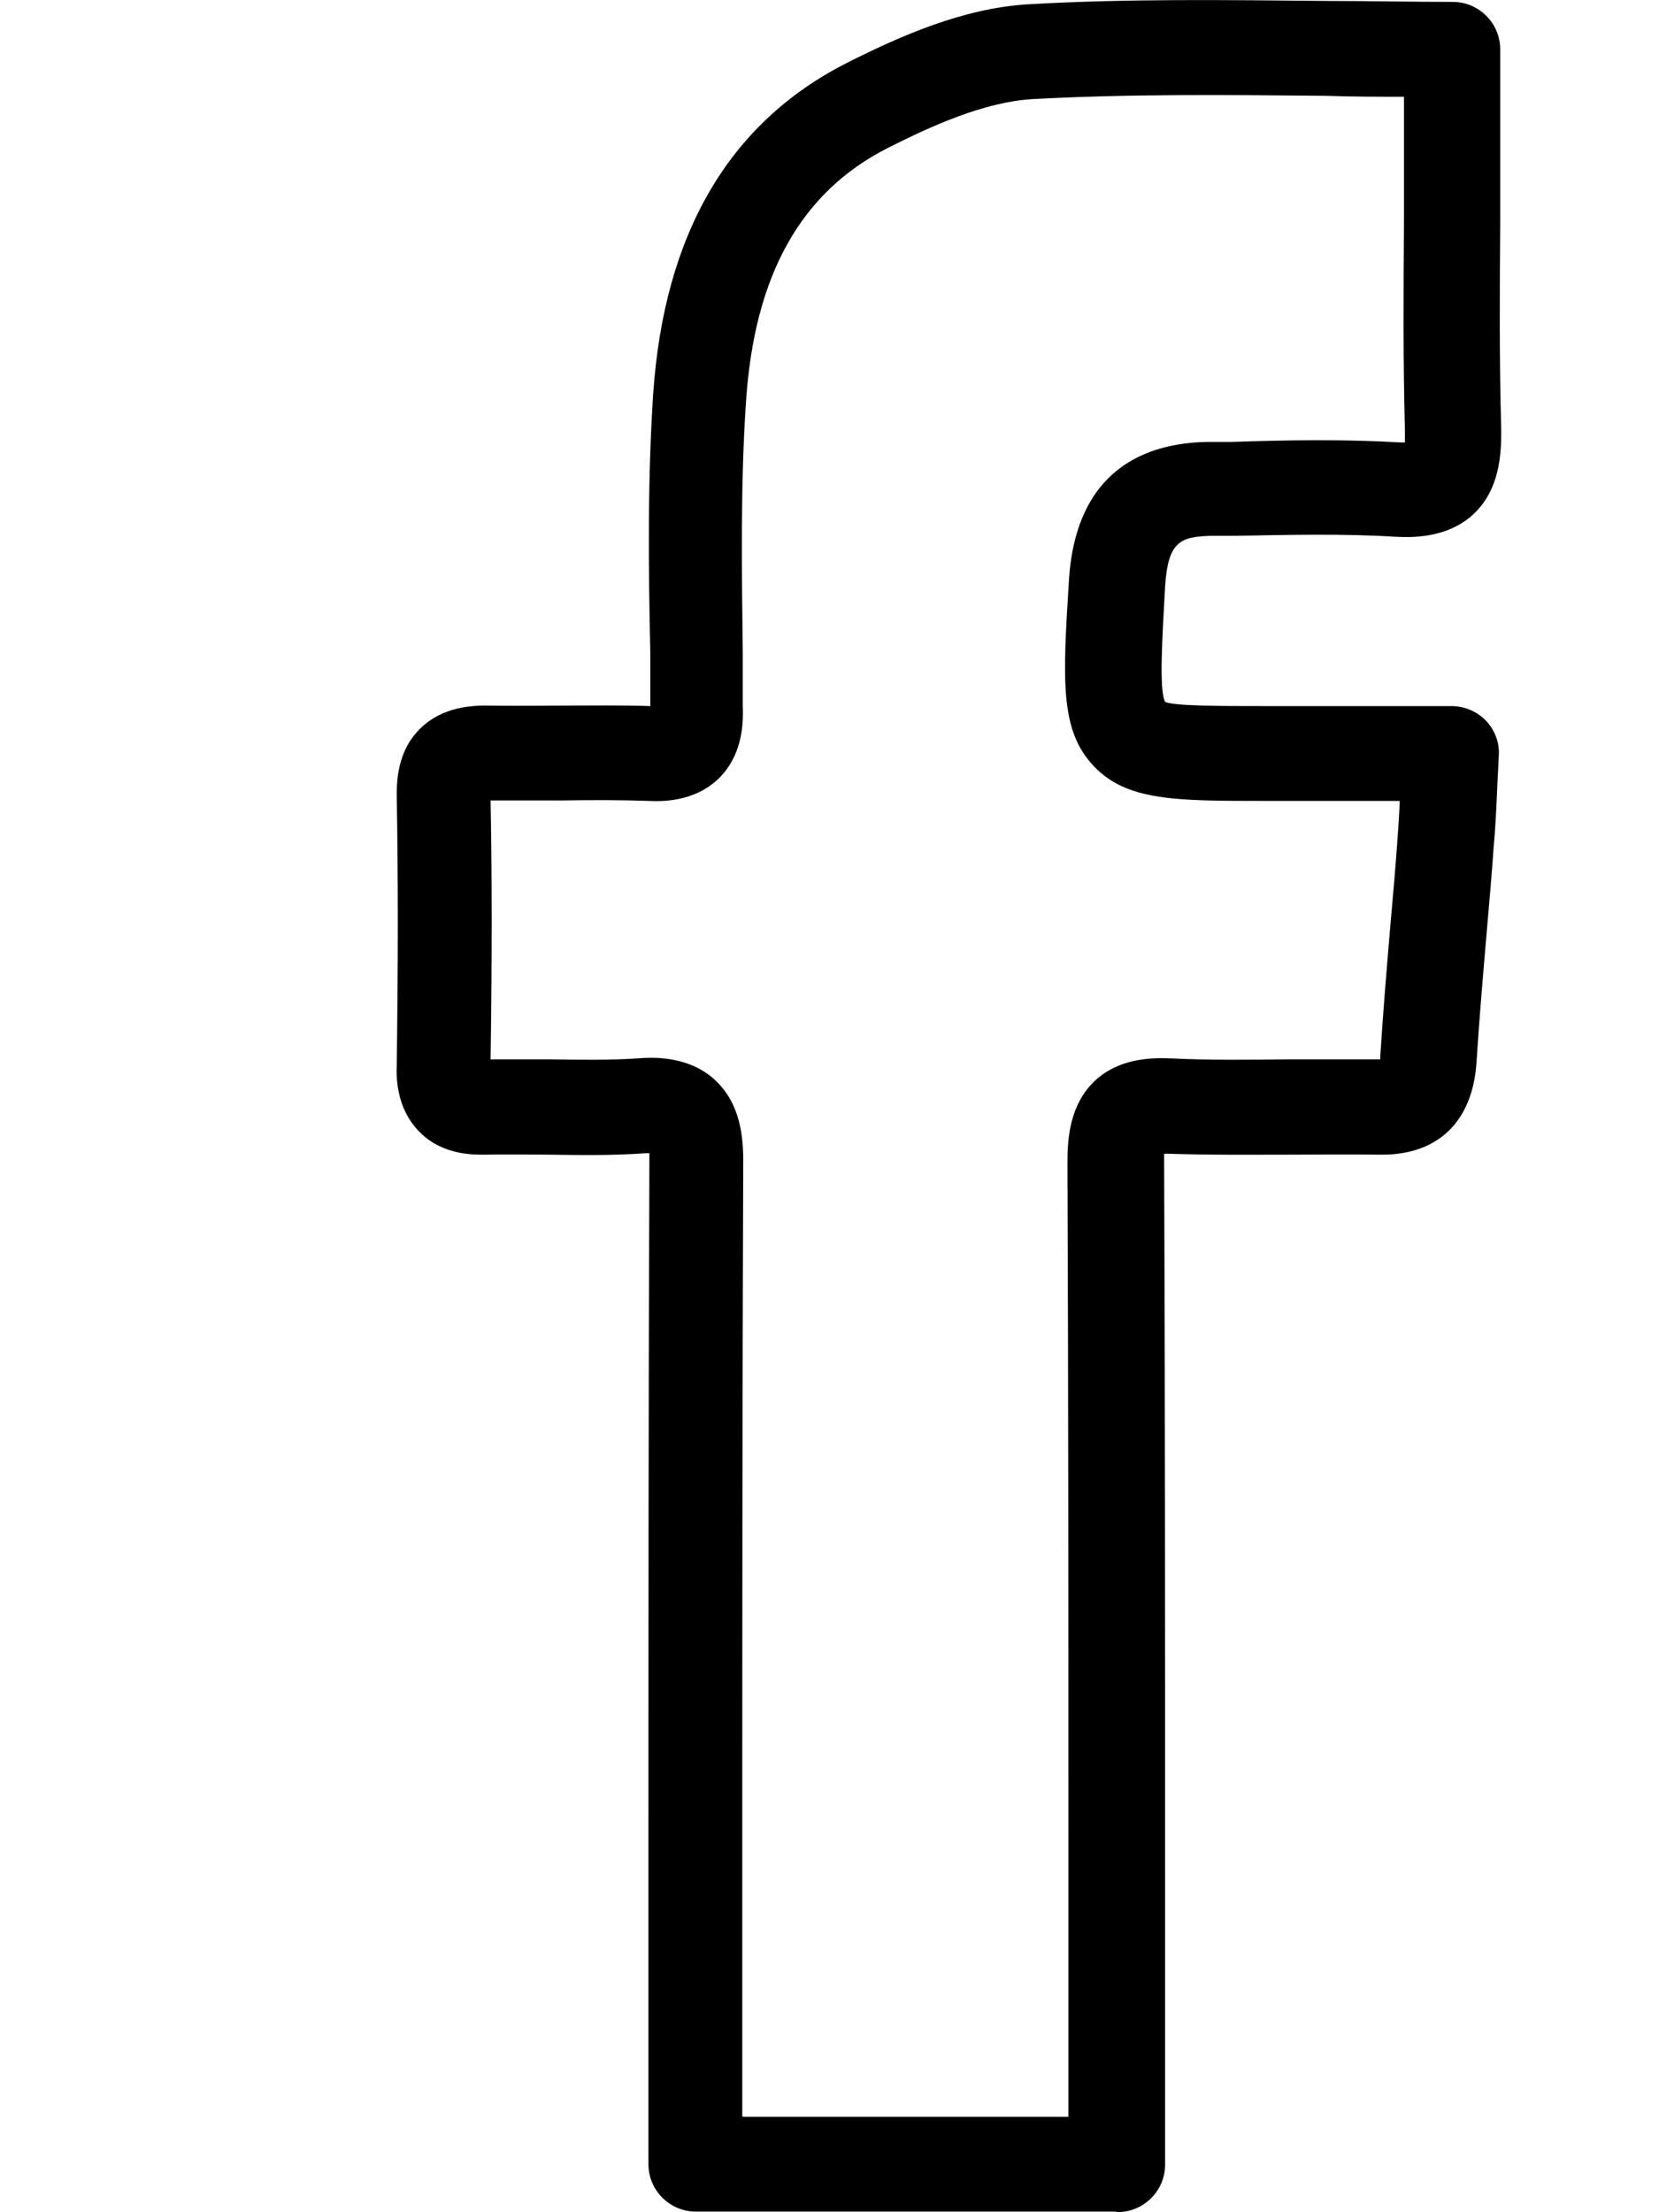
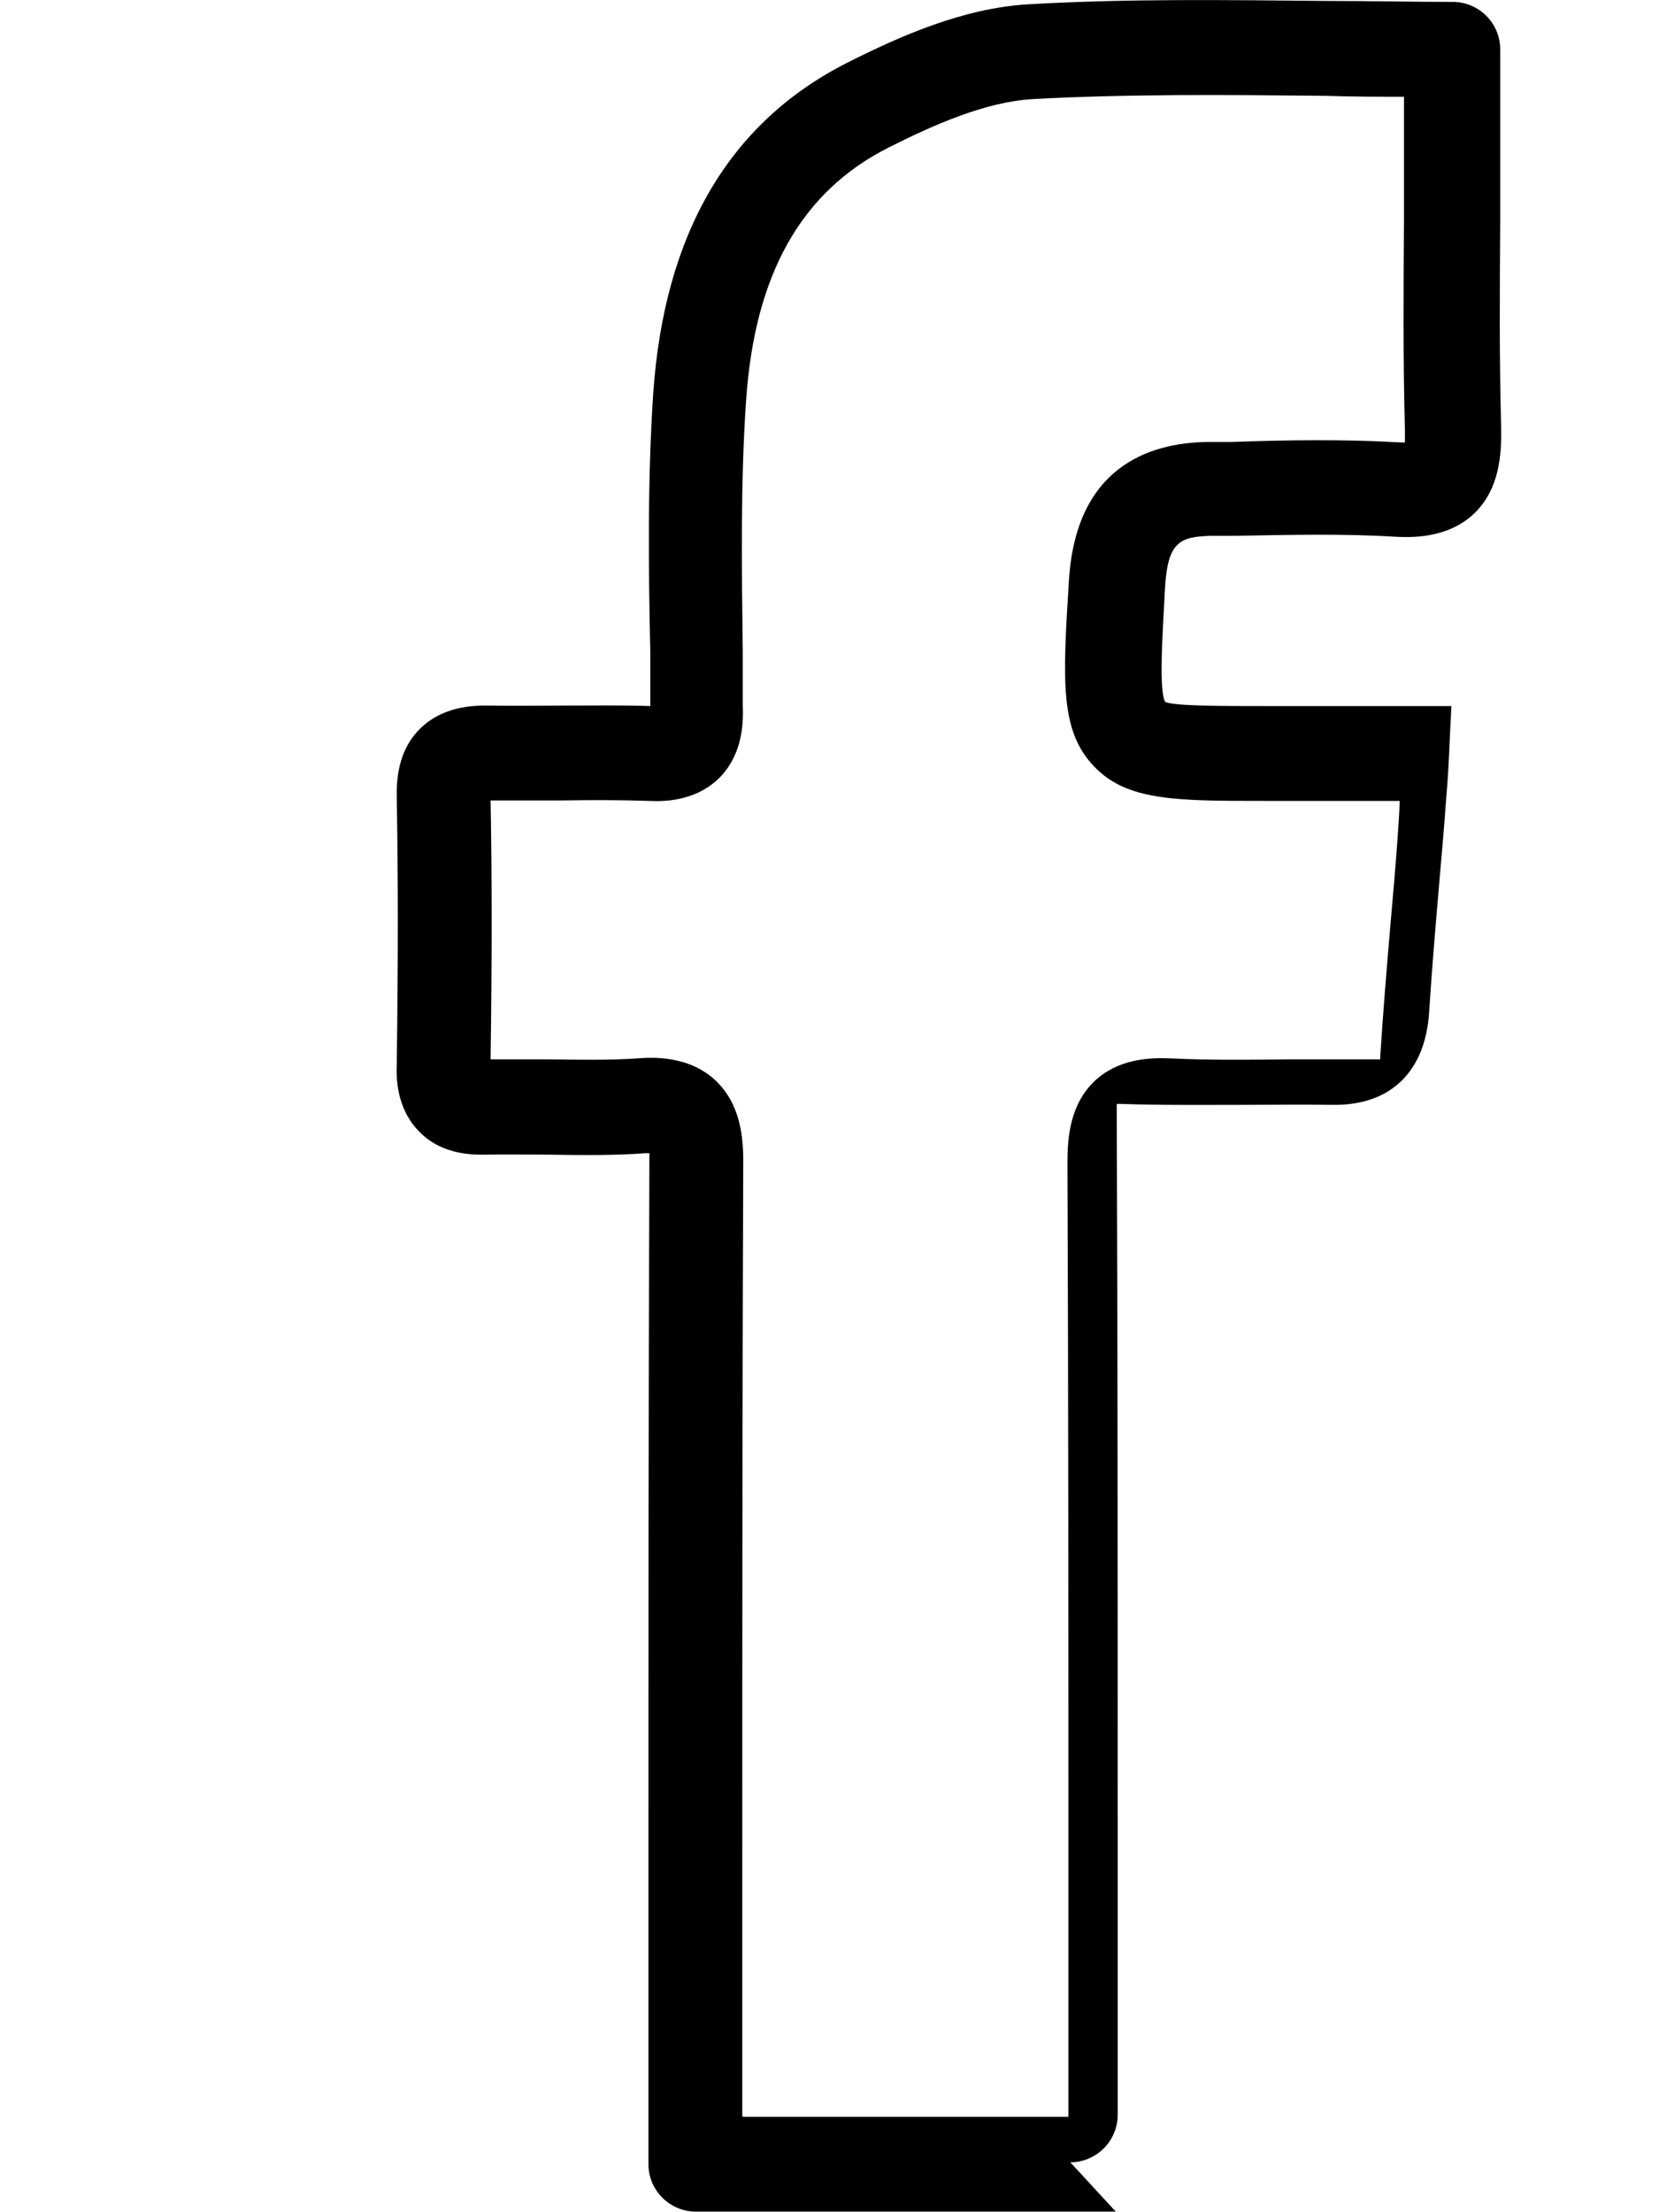
<svg xmlns="http://www.w3.org/2000/svg" id="Layer_1" data-name="Layer 1" viewBox="10 0 35 46.65">
-   <path class="social-media" d="m33.54,46.64h-8.86c-.55,0-1-.45-1-1v-5.87c0-5.06,0-10.12.02-15.18,0-.12,0-.21,0-.27-.02,0-.05,0-.08,0-.7.05-1.38.04-2.05.03-.44,0-.88-.01-1.32,0-.21,0-.89.03-1.39-.47-.51-.5-.5-1.19-.49-1.42.03-2.17.03-3.97,0-5.67-.01-.62.15-1.09.5-1.43.46-.45,1.07-.49,1.48-.48.51.01,1.02,0,1.53,0,.61,0,1.23-.01,1.84.01v-1.11c-.04-1.79-.06-3.64.06-5.47.23-3.38,1.6-5.72,4.08-6.98,1.13-.57,2.46-1.16,3.84-1.24,2.09-.12,4.14-.09,6.31-.07.87,0,1.75.02,2.64.02.55,0,1,.45,1,1v3.64c-.01,1.43-.02,2.9.02,4.35.01.57-.04,1.28-.56,1.79-.58.56-1.39.51-1.66.5-1.12-.07-2.28-.04-3.4-.02h-.51c-.64.02-.9.12-.96,1.07-.06,1.08-.13,2.19,0,2.43.17.09,1.17.09,2.13.09h3.91c.27,0,.54.11.73.31.19.2.29.47.27.74l-.03.6c-.02.48-.04.91-.08,1.35-.04.57-.09,1.14-.14,1.71-.08.93-.16,1.86-.22,2.8-.08,1.24-.8,1.95-1.99,1.95h-.07c-.61-.01-1.23,0-1.84,0-.85,0-1.73.01-2.61-.02-.03,0-.06,0-.08,0,0,.05,0,.11,0,.18.02,4.94.02,9.89.02,14.83v6.31c0,.55-.45,1-1,1Zm-7.86-2h6.86v-5.31c0-4.94,0-9.88-.02-14.82,0-.54.06-1.21.56-1.7.5-.48,1.16-.51,1.62-.49.82.04,1.67.03,2.5.02.63,0,1.26,0,1.9,0h.02s0-.04,0-.07c.06-.95.14-1.9.22-2.84.05-.56.1-1.13.14-1.69.02-.28.04-.56.05-.85h-2.86c-1.87,0-2.91,0-3.6-.74-.71-.75-.65-1.8-.52-3.89.14-2.39,1.66-2.92,2.92-2.94h.51c1.16-.04,2.36-.06,3.56.01.04,0,.07,0,.1,0,0-.06,0-.14,0-.25-.04-1.47-.03-2.97-.02-4.41v-2.63c-.55,0-1.11,0-1.66-.02-2.14-.02-4.15-.04-6.18.07-1,.06-2.1.55-3.05,1.03-1.83.93-2.81,2.67-2.99,5.33-.12,1.75-.09,3.56-.07,5.31v1.12c.02.44-.03,1.07-.51,1.54-.53.51-1.24.48-1.47.47-.6-.02-1.21-.02-1.82-.01-.5,0-1.01,0-1.52,0,.03,1.64.03,3.38,0,5.46.41,0,.82,0,1.23,0,.65.01,1.27.02,1.87-.02.26-.02,1.06-.08,1.64.46.53.5.6,1.19.59,1.81-.02,5.06-.02,10.11-.02,15.17v4.87Zm-5.32-28.02h0Zm3.31-1.49h0Zm.25-.24h0Z" />
+   <path class="social-media" d="m33.54,46.64h-8.86c-.55,0-1-.45-1-1v-5.87c0-5.06,0-10.12.02-15.18,0-.12,0-.21,0-.27-.02,0-.05,0-.08,0-.7.05-1.38.04-2.05.03-.44,0-.88-.01-1.32,0-.21,0-.89.03-1.39-.47-.51-.5-.5-1.19-.49-1.42.03-2.17.03-3.97,0-5.67-.01-.62.15-1.09.5-1.43.46-.45,1.07-.49,1.48-.48.51.01,1.02,0,1.53,0,.61,0,1.23-.01,1.84.01v-1.11c-.04-1.79-.06-3.64.06-5.47.23-3.38,1.6-5.72,4.08-6.98,1.13-.57,2.46-1.16,3.84-1.24,2.09-.12,4.14-.09,6.31-.07.87,0,1.75.02,2.64.02.55,0,1,.45,1,1v3.64c-.01,1.43-.02,2.9.02,4.35.01.57-.04,1.28-.56,1.79-.58.56-1.39.51-1.66.5-1.12-.07-2.28-.04-3.4-.02h-.51c-.64.02-.9.12-.96,1.07-.06,1.08-.13,2.19,0,2.43.17.09,1.17.09,2.13.09h3.91l-.03.6c-.02.48-.04.91-.08,1.35-.04.57-.09,1.14-.14,1.71-.08.93-.16,1.86-.22,2.8-.08,1.24-.8,1.95-1.99,1.95h-.07c-.61-.01-1.23,0-1.84,0-.85,0-1.73.01-2.61-.02-.03,0-.06,0-.08,0,0,.05,0,.11,0,.18.02,4.94.02,9.89.02,14.83v6.31c0,.55-.45,1-1,1Zm-7.86-2h6.86v-5.31c0-4.94,0-9.88-.02-14.82,0-.54.06-1.21.56-1.7.5-.48,1.16-.51,1.62-.49.82.04,1.67.03,2.5.02.63,0,1.26,0,1.9,0h.02s0-.04,0-.07c.06-.95.14-1.9.22-2.84.05-.56.1-1.13.14-1.69.02-.28.04-.56.05-.85h-2.86c-1.87,0-2.91,0-3.6-.74-.71-.75-.65-1.8-.52-3.89.14-2.39,1.66-2.92,2.92-2.94h.51c1.16-.04,2.36-.06,3.56.01.04,0,.07,0,.1,0,0-.06,0-.14,0-.25-.04-1.47-.03-2.97-.02-4.41v-2.63c-.55,0-1.11,0-1.66-.02-2.14-.02-4.15-.04-6.18.07-1,.06-2.1.55-3.05,1.03-1.83.93-2.81,2.67-2.99,5.33-.12,1.75-.09,3.56-.07,5.31v1.12c.02.44-.03,1.07-.51,1.54-.53.51-1.24.48-1.47.47-.6-.02-1.21-.02-1.82-.01-.5,0-1.01,0-1.52,0,.03,1.64.03,3.38,0,5.46.41,0,.82,0,1.23,0,.65.01,1.27.02,1.87-.02.26-.02,1.06-.08,1.64.46.53.5.6,1.19.59,1.81-.02,5.06-.02,10.11-.02,15.17v4.87Zm-5.32-28.02h0Zm3.31-1.49h0Zm.25-.24h0Z" />
</svg>